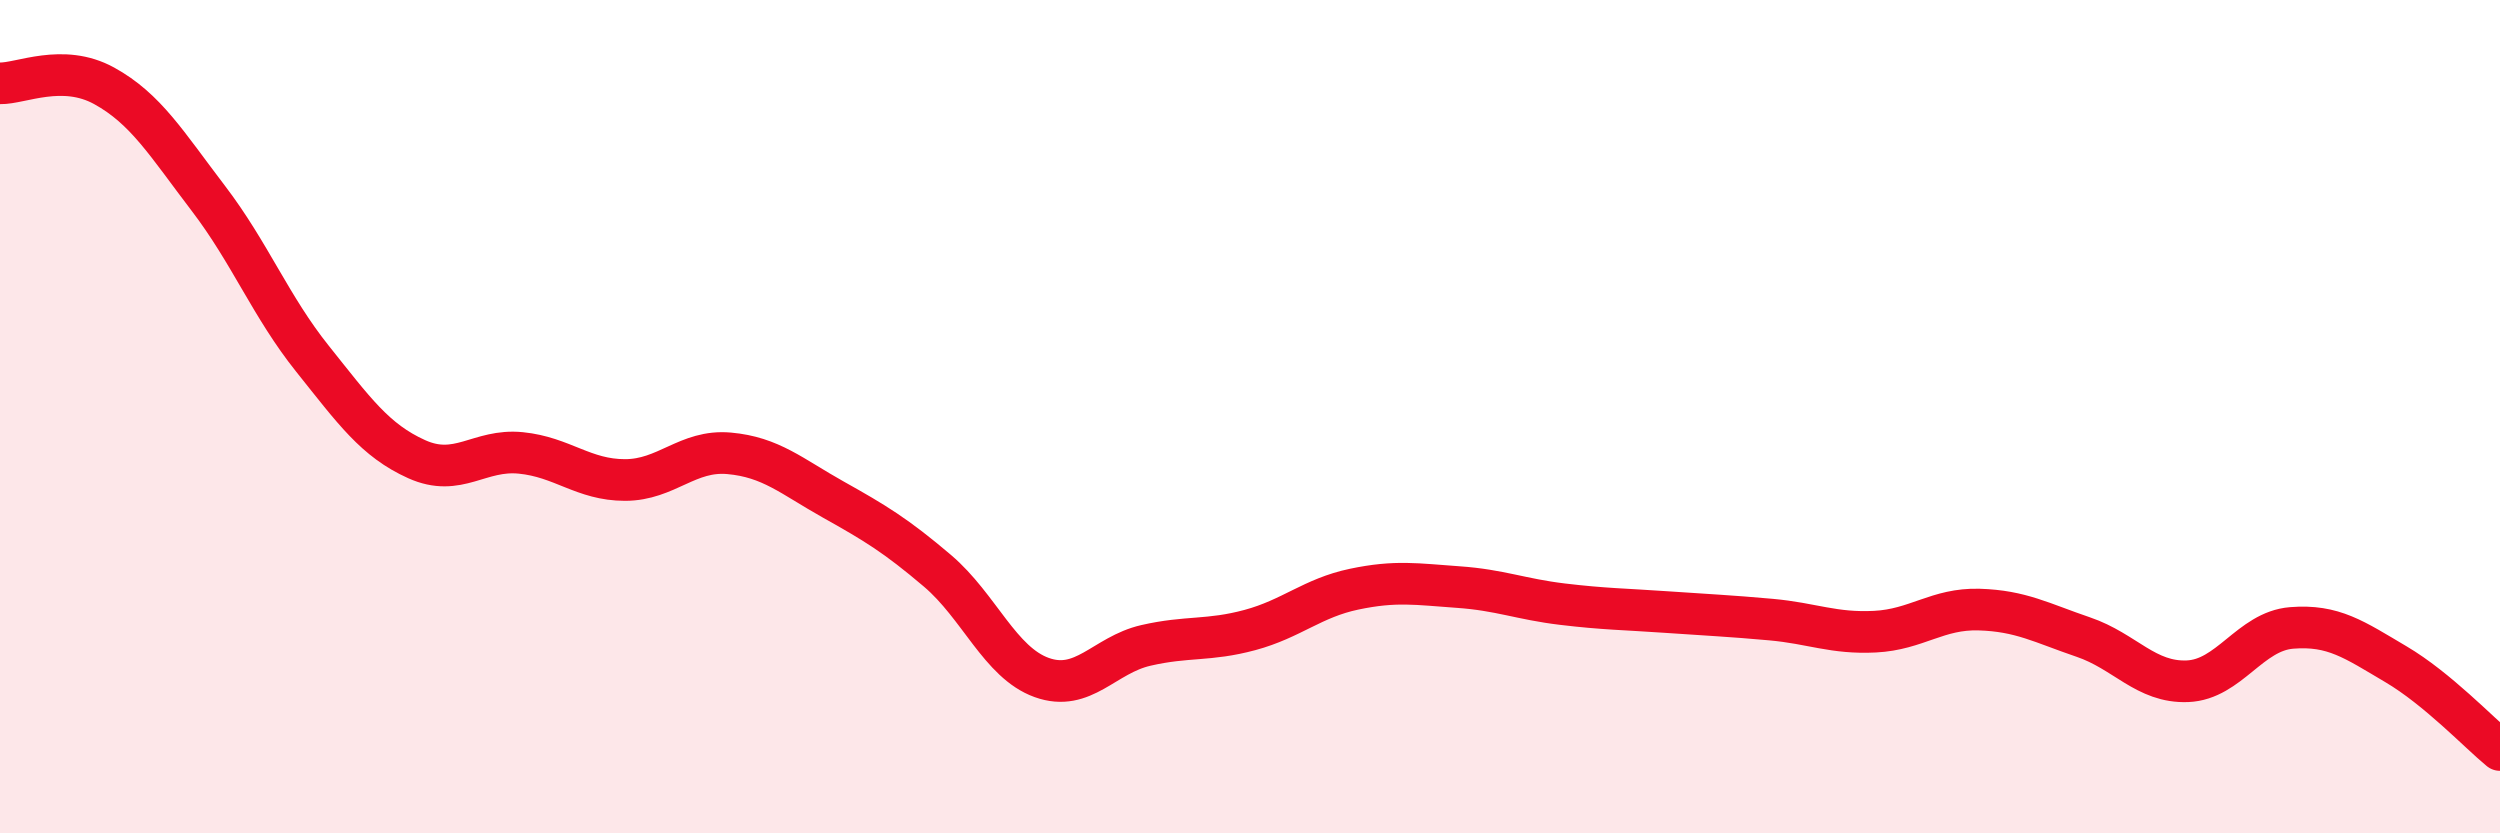
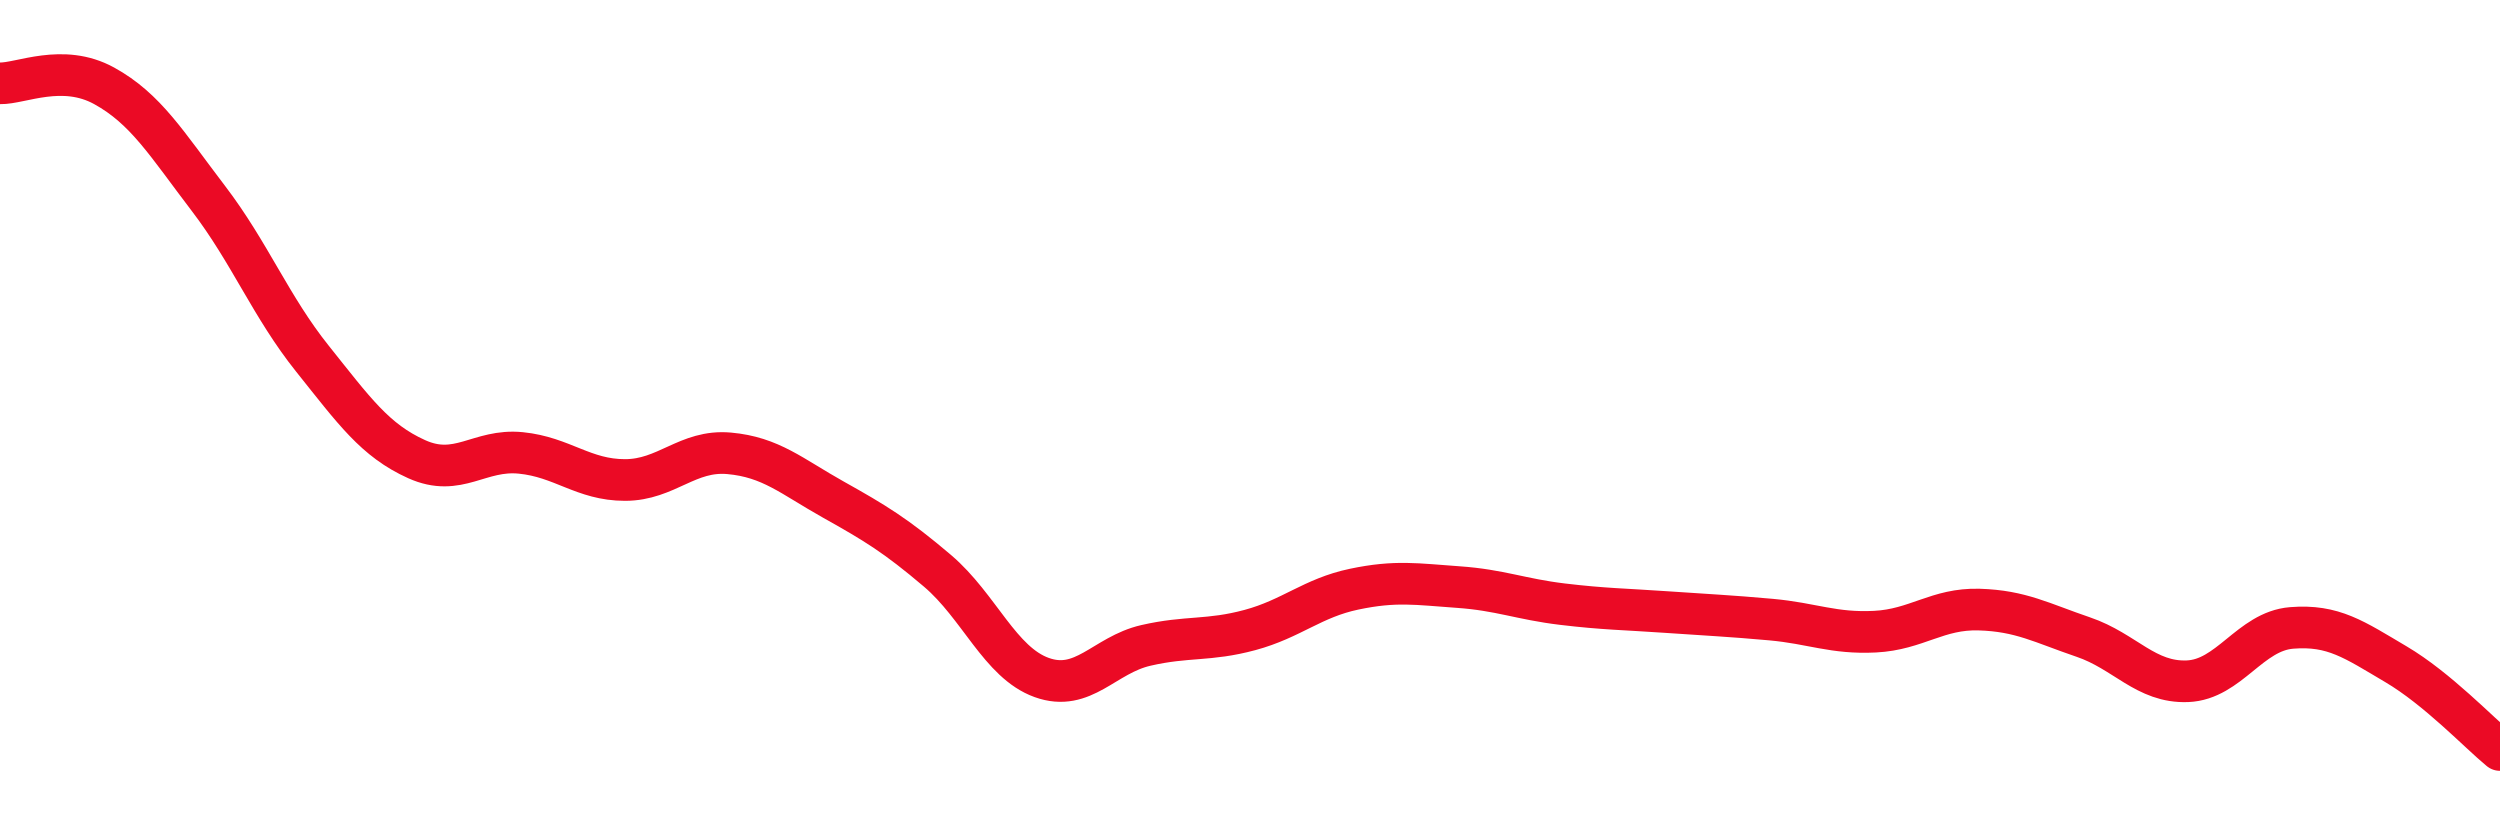
<svg xmlns="http://www.w3.org/2000/svg" width="60" height="20" viewBox="0 0 60 20">
-   <path d="M 0,2 C 0.5,2.01 1.5,1.51 2.5,2.06 C 3.5,2.61 4,3.45 5,4.76 C 6,6.07 6.5,7.36 7.5,8.61 C 8.5,9.86 9,10.57 10,11.02 C 11,11.47 11.5,10.77 12.5,10.87 C 13.5,10.97 14,11.52 15,11.52 C 16,11.52 16.5,10.79 17.5,10.88 C 18.5,10.97 19,11.43 20,11.99 C 21,12.55 21.5,12.85 22.5,13.7 C 23.5,14.55 24,15.9 25,16.26 C 26,16.62 26.5,15.72 27.5,15.49 C 28.5,15.26 29,15.39 30,15.12 C 31,14.85 31.5,14.35 32.5,14.14 C 33.5,13.93 34,14.02 35,14.09 C 36,14.16 36.5,14.38 37.5,14.5 C 38.5,14.62 39,14.62 40,14.69 C 41,14.76 41.5,14.78 42.5,14.87 C 43.5,14.96 44,15.21 45,15.16 C 46,15.11 46.5,14.6 47.5,14.63 C 48.5,14.66 49,14.95 50,15.29 C 51,15.63 51.5,16.39 52.5,16.35 C 53.5,16.31 54,15.15 55,15.07 C 56,14.99 56.5,15.35 57.5,15.94 C 58.5,16.53 59.5,17.59 60,18L60 20L0 20Z" fill="#EB0A25" opacity="0.1" stroke-linecap="round" stroke-linejoin="round" />
  <path d="M 0,2 C 0.5,2.01 1.5,1.51 2.5,2.06 C 3.5,2.61 4,3.45 5,4.76 C 6,6.07 6.5,7.36 7.5,8.61 C 8.5,9.86 9,10.57 10,11.02 C 11,11.47 11.5,10.77 12.5,10.87 C 13.5,10.97 14,11.52 15,11.52 C 16,11.52 16.5,10.79 17.5,10.88 C 18.5,10.97 19,11.43 20,11.99 C 21,12.55 21.5,12.85 22.5,13.7 C 23.5,14.55 24,15.9 25,16.26 C 26,16.62 26.5,15.72 27.5,15.49 C 28.5,15.26 29,15.39 30,15.12 C 31,14.85 31.5,14.35 32.5,14.14 C 33.5,13.93 34,14.02 35,14.09 C 36,14.16 36.5,14.38 37.5,14.5 C 38.5,14.62 39,14.62 40,14.69 C 41,14.76 41.5,14.78 42.5,14.87 C 43.5,14.96 44,15.21 45,15.16 C 46,15.11 46.5,14.6 47.5,14.63 C 48.5,14.66 49,14.95 50,15.29 C 51,15.63 51.5,16.39 52.5,16.35 C 53.5,16.31 54,15.15 55,15.07 C 56,14.99 56.5,15.35 57.5,15.94 C 58.5,16.53 59.5,17.59 60,18" stroke="#EB0A25" stroke-width="1" fill="none" stroke-linecap="round" stroke-linejoin="round" />
</svg>